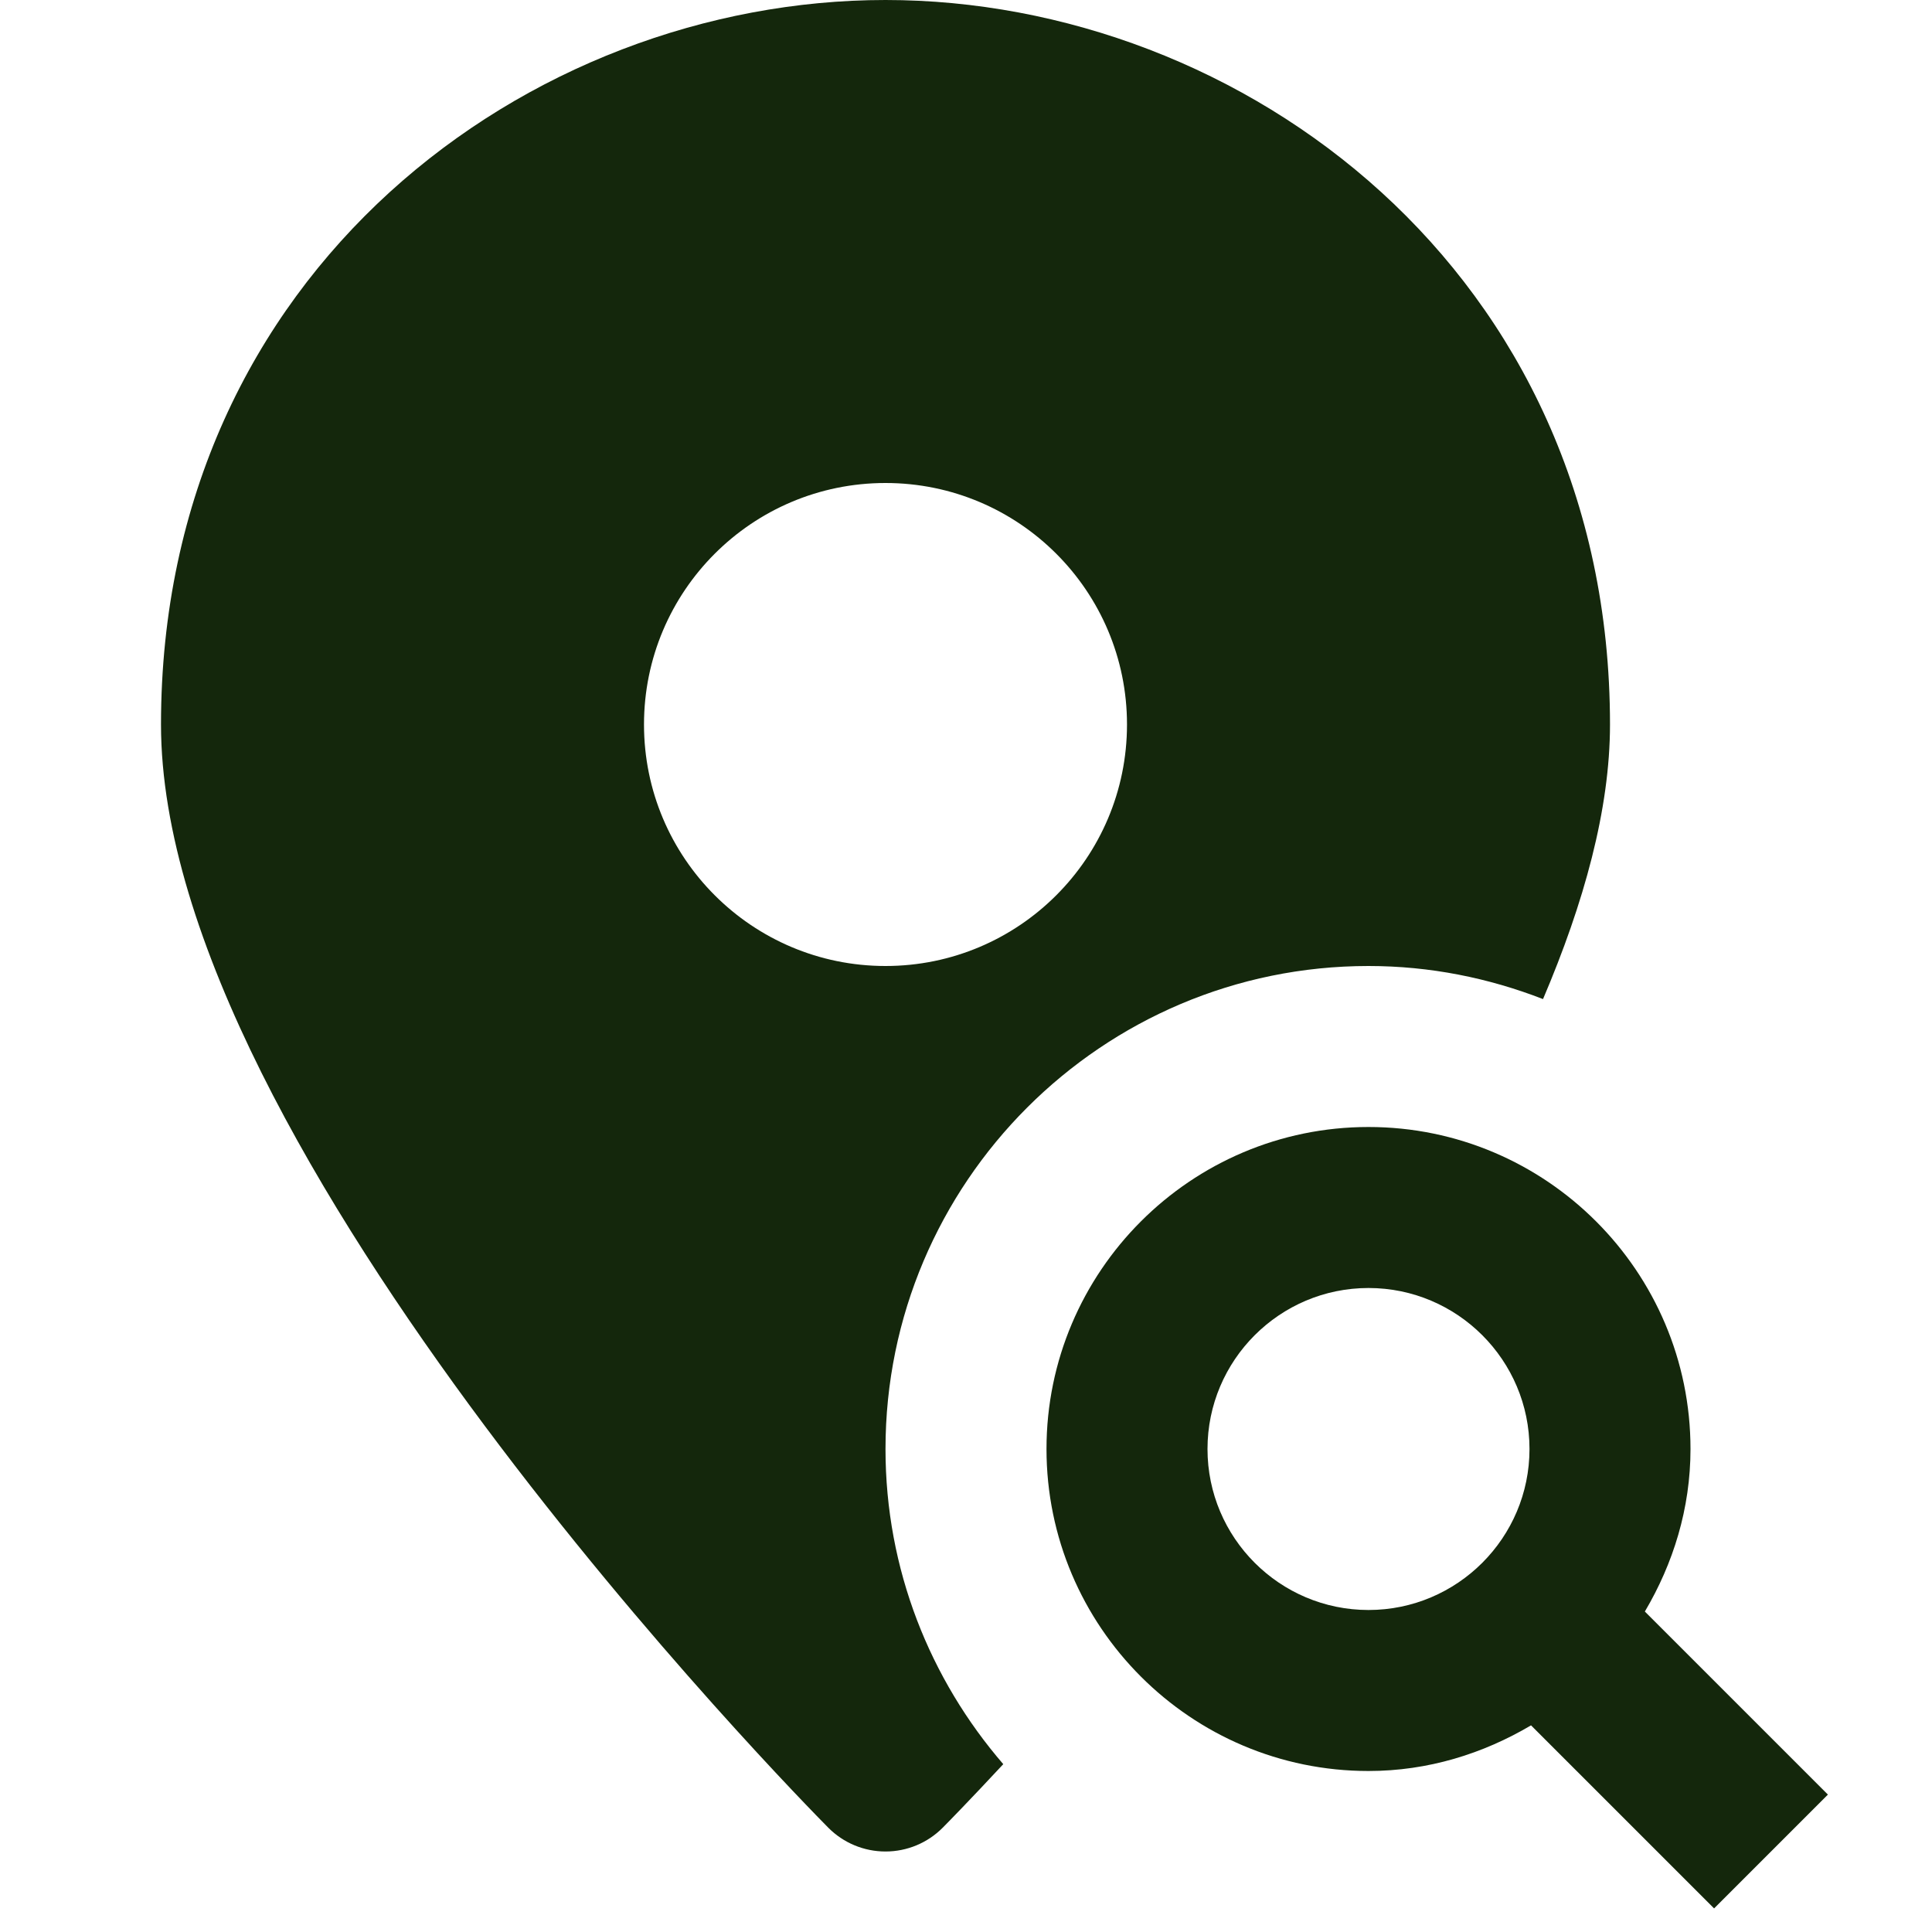
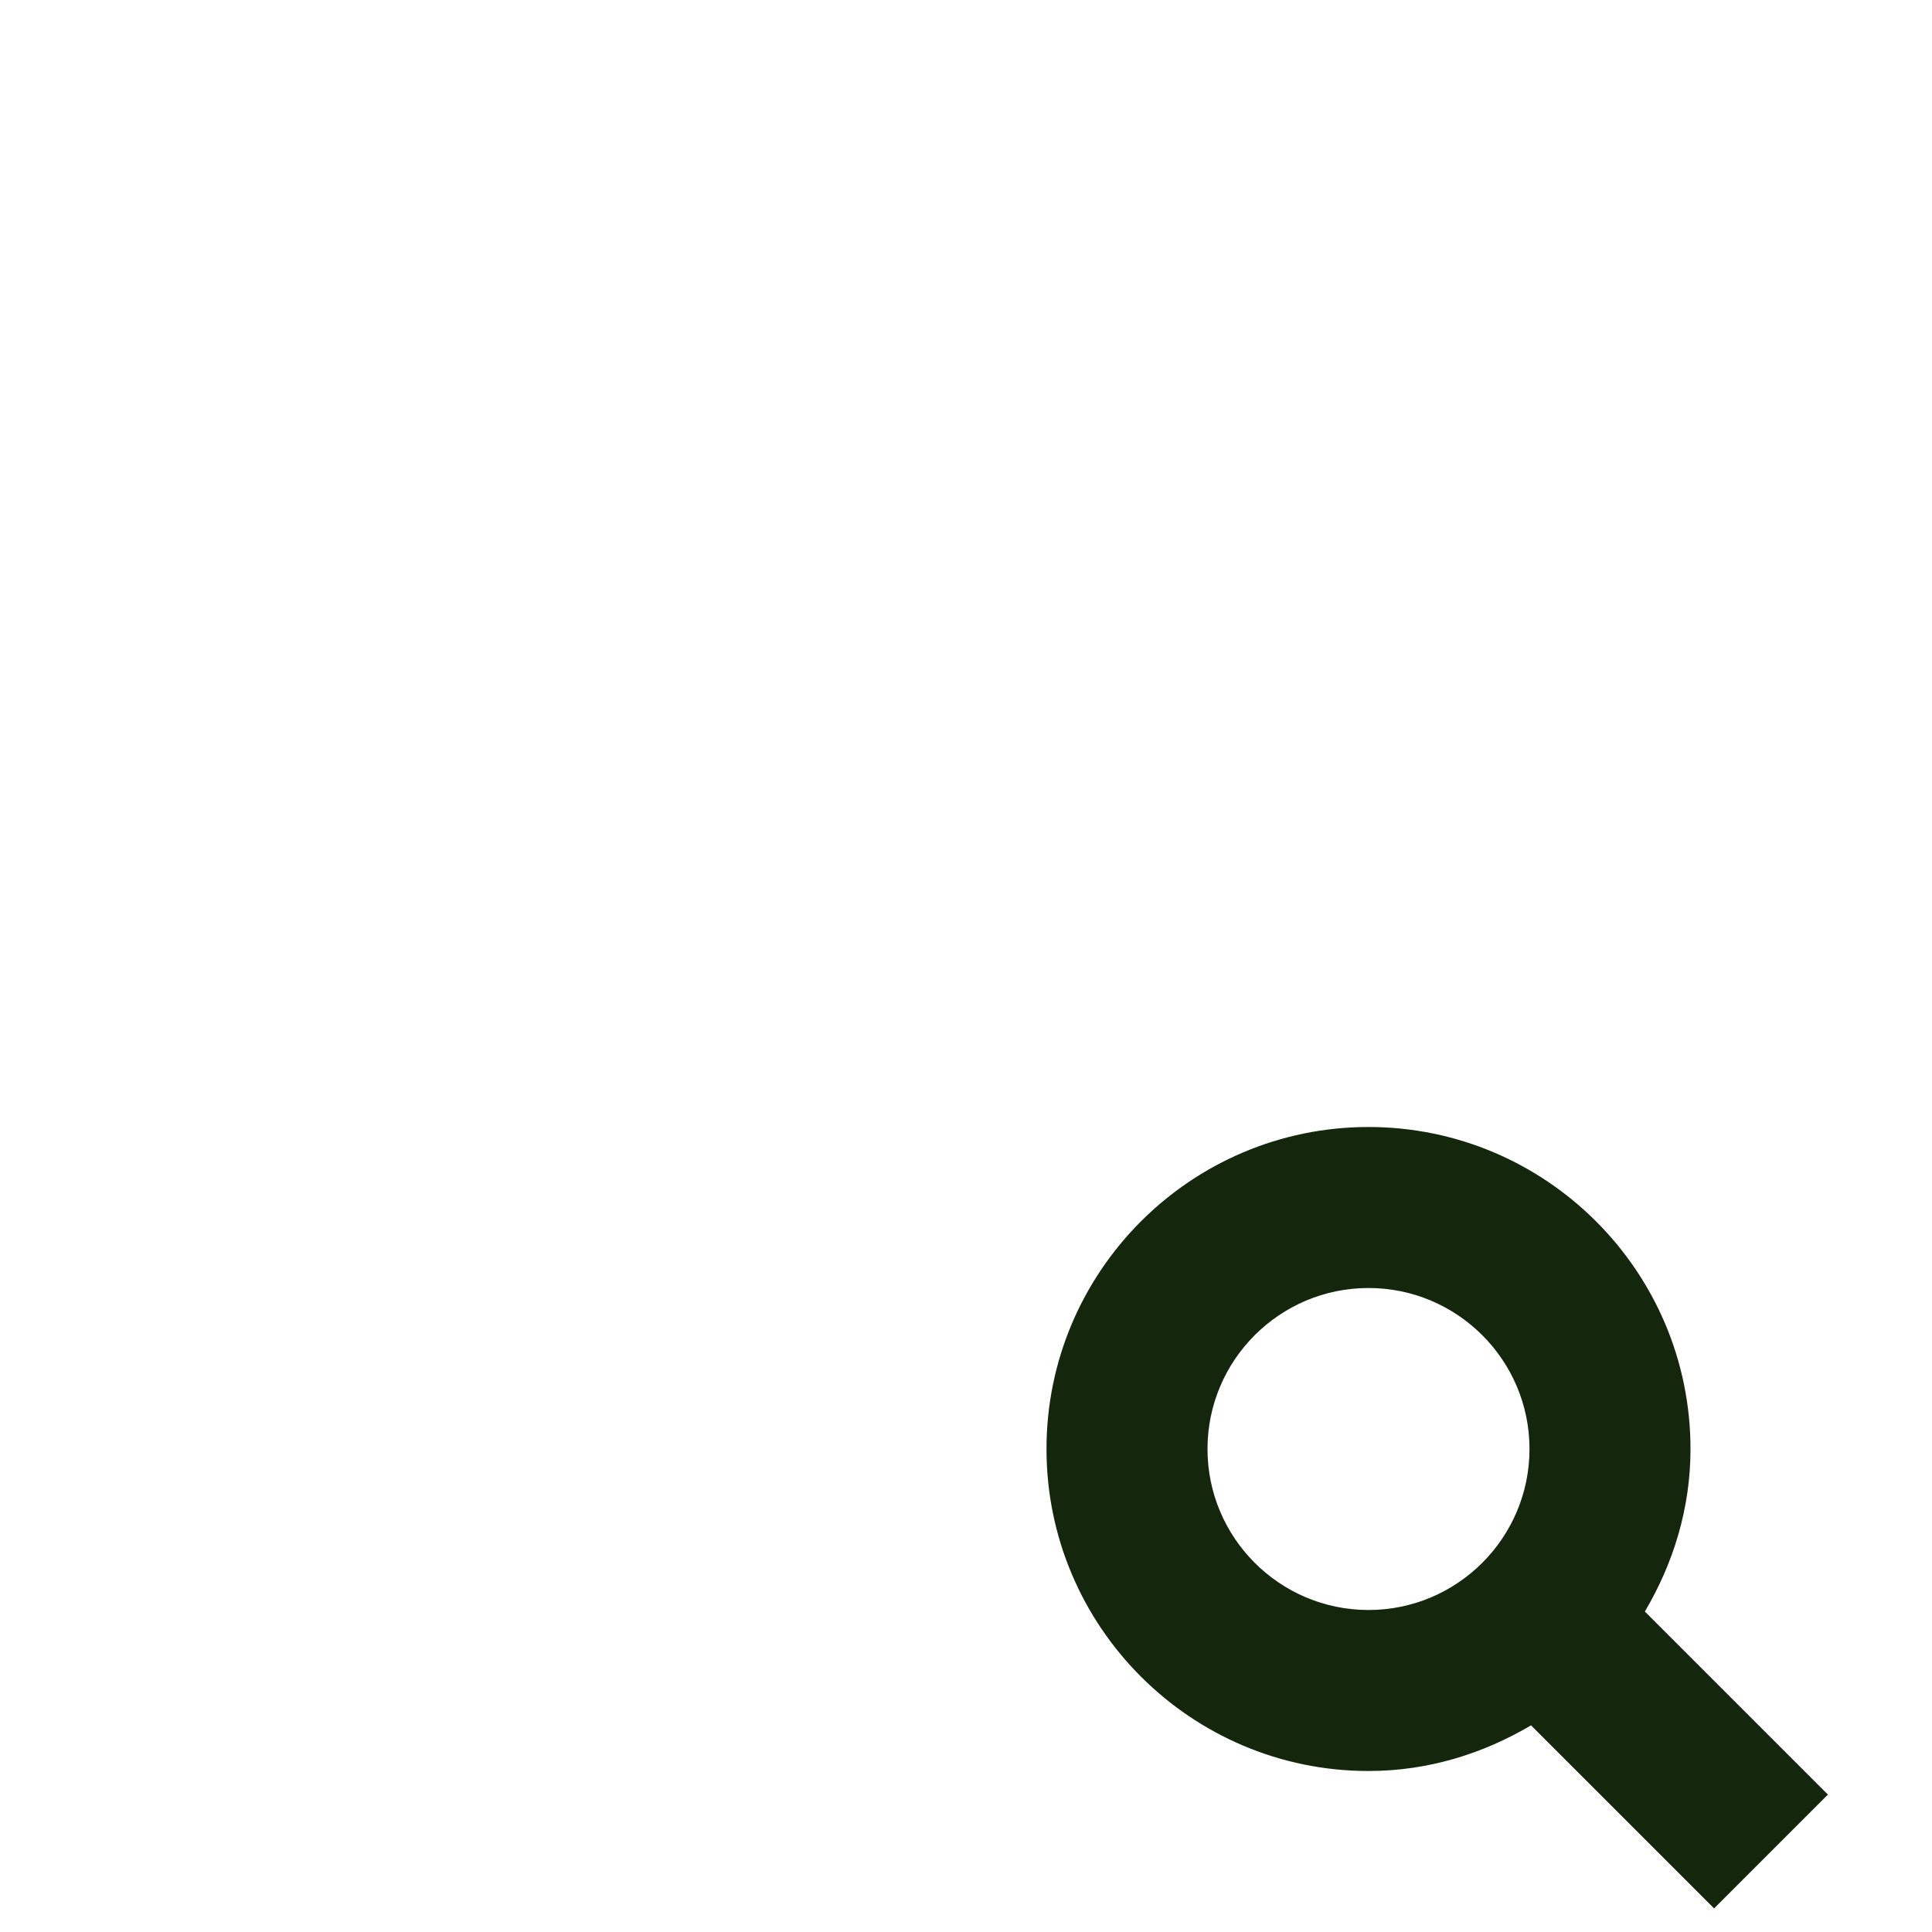
<svg xmlns="http://www.w3.org/2000/svg" width="24" height="24" viewBox="0 0 24 24">
  <g fill="#14270c">
-     <path fill="#14270c" d="M11,18c0-3.309,2.691-6,6-6c0.765,0,1.494,0.149,2.168,0.411C19.676,11.219,20,10.054,20,9 c0-5.634-4.576-9-9-9S2,3.366,2,9c0,5.289,7.952,13.363,8.29,13.705C10.478,22.894,10.733,23,11,23s0.522-0.106,0.71-0.295 c0.057-0.057,0.341-0.347,0.753-0.79C11.554,20.862,11,19.496,11,18z M8,9c0-1.657,1.343-3,3-3s3,1.343,3,3s-1.343,3-3,3 S8,10.657,8,9z" />
-     <path fill="#14270c" d="M22.707,22.293l-2.274-2.274C20.785,19.424,21,18.74,21,18c0-2.206-1.794-4-4-4s-4,1.794-4,4 s1.794,4,4,4c0.74,0,1.424-0.215,2.019-0.567l2.274,2.274L22.707,22.293z M17,20c-1.103,0-2-0.897-2-2s0.897-2,2-2s2,0.897,2,2 S18.103,20,17,20z" />
+     <path fill="#14270c" d="M22.707,22.293l-2.274-2.274C20.785,19.424,21,18.74,21,18c0-2.206-1.794-4-4-4s-4,1.794-4,4 s1.794,4,4,4c0.74,0,1.424-0.215,2.019-0.567l2.274,2.274z M17,20c-1.103,0-2-0.897-2-2s0.897-2,2-2s2,0.897,2,2 S18.103,20,17,20z" />
  </g>
</svg>